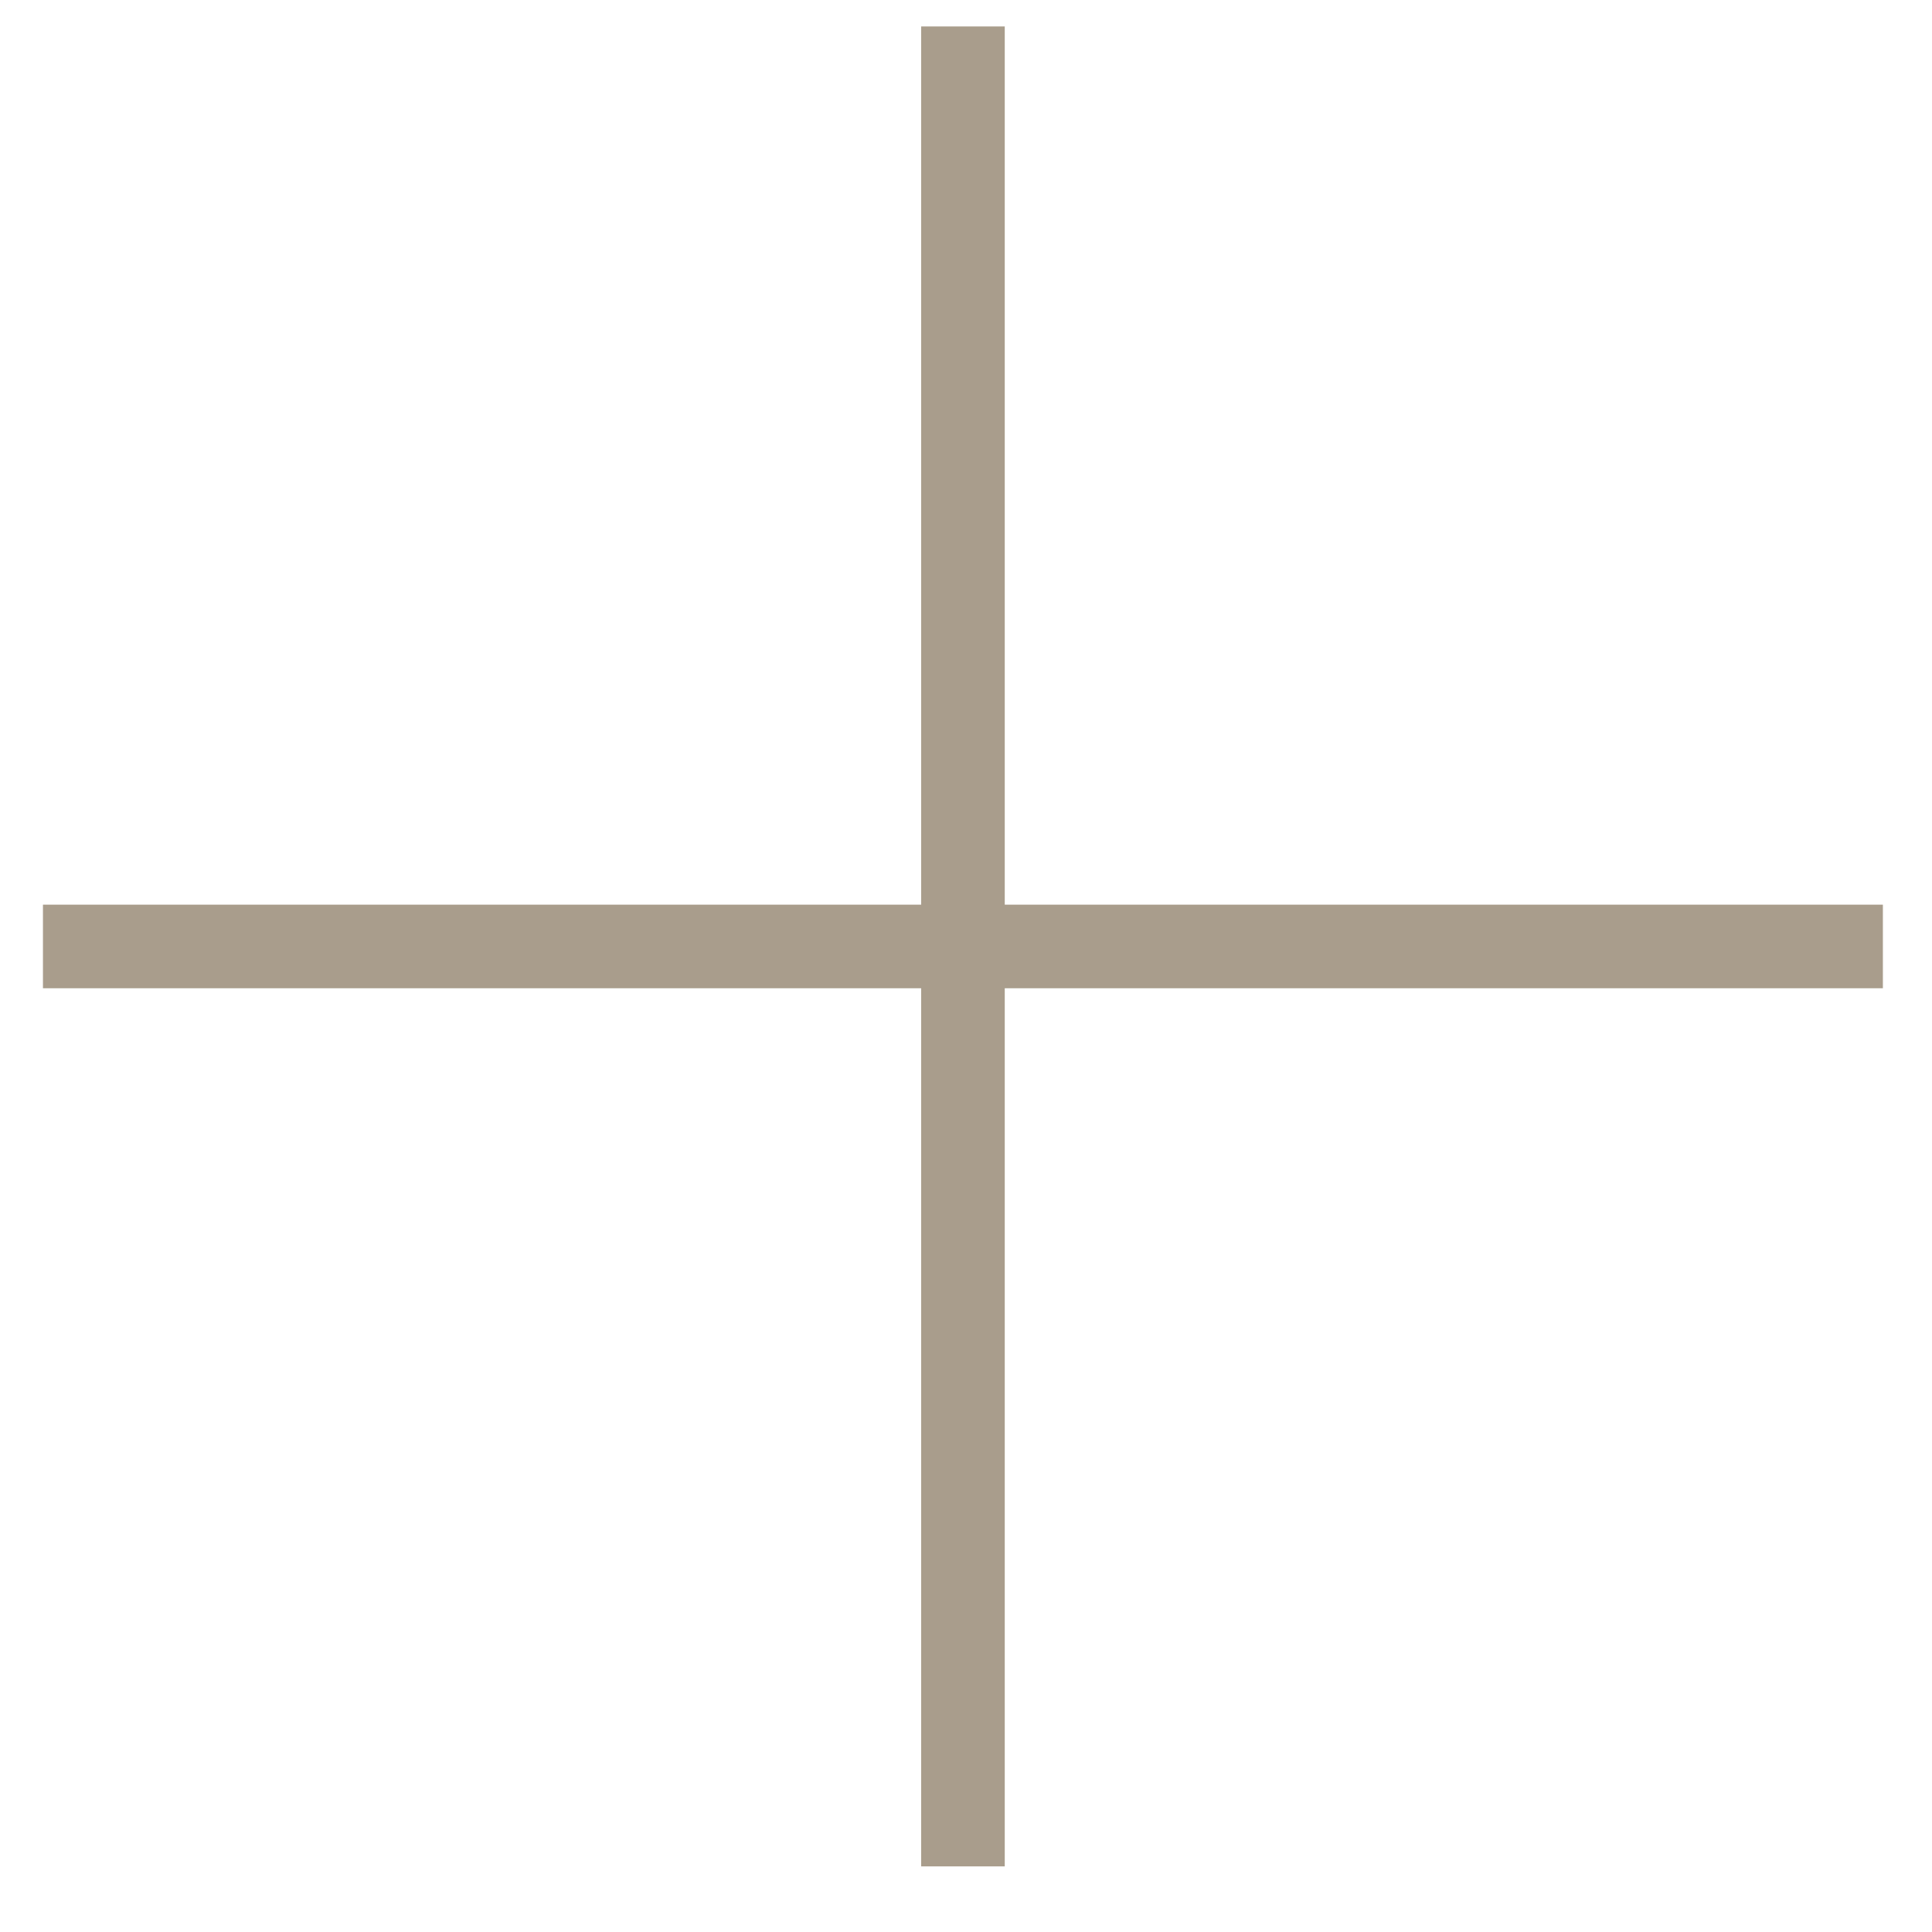
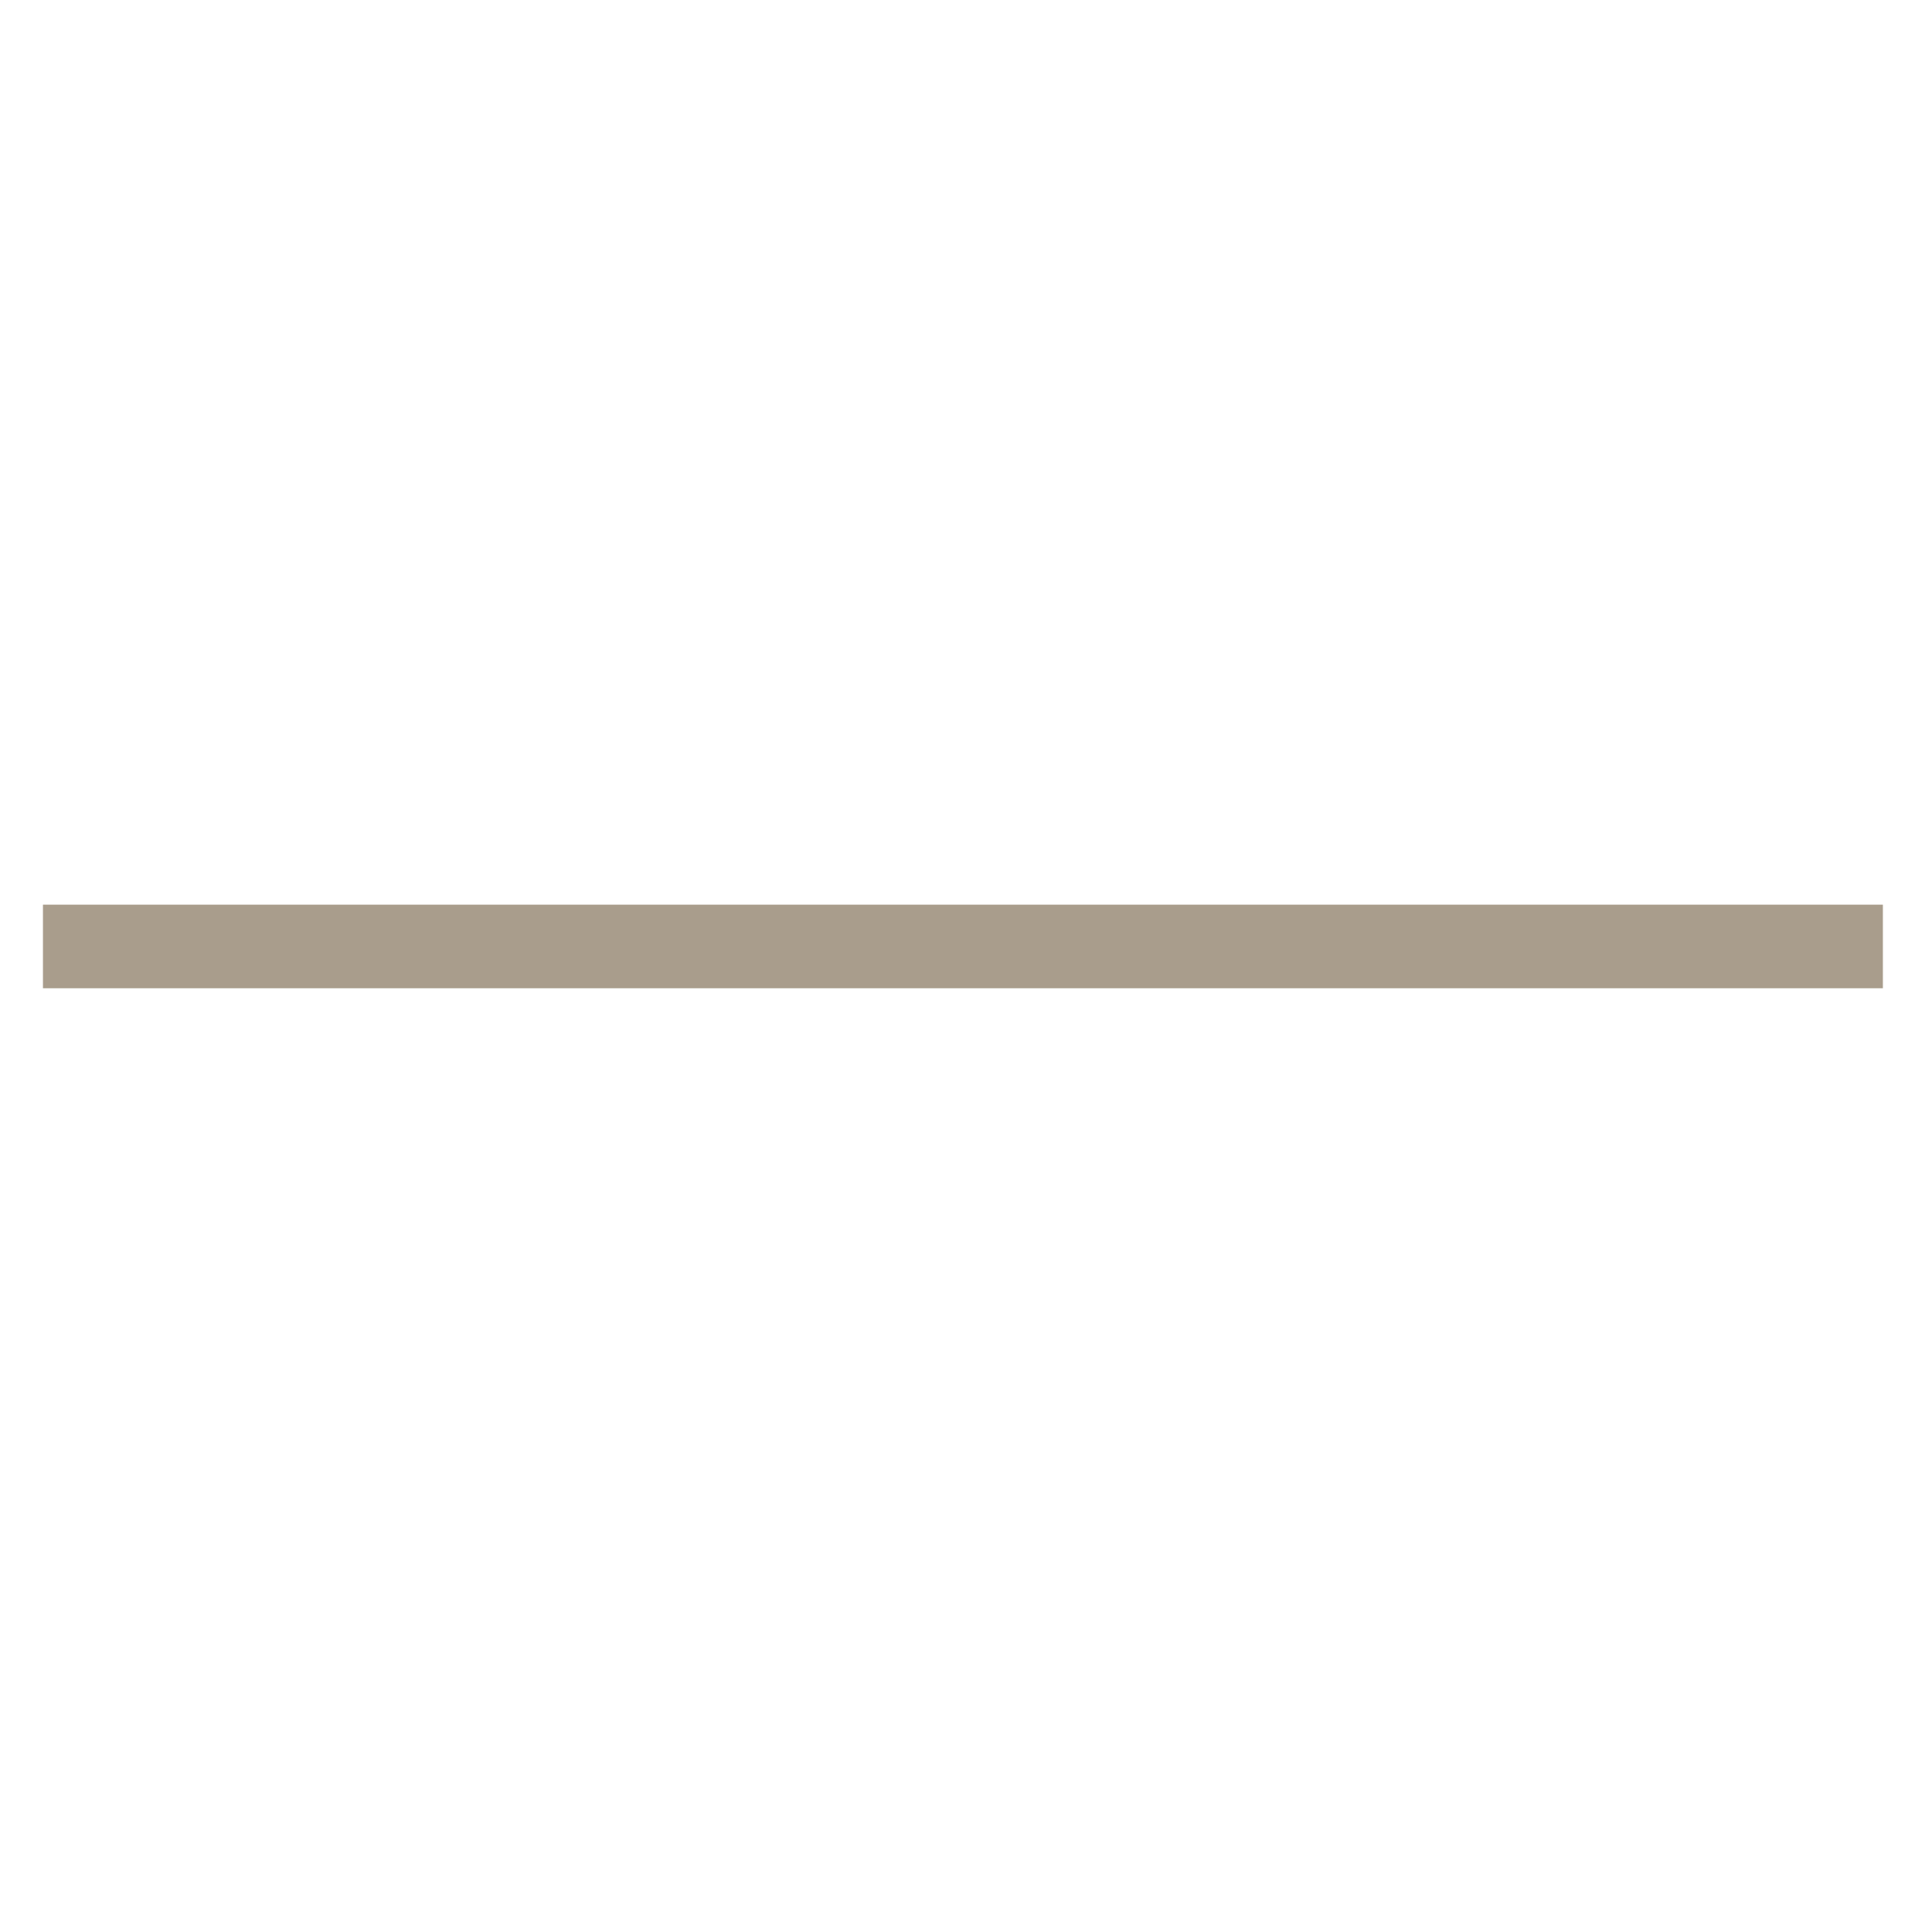
<svg xmlns="http://www.w3.org/2000/svg" width="26" height="26" viewBox="0 0 26 26" fill="none">
  <path d="M0.578 12.737H25.339" stroke="#A99D8C" stroke-width="1.125" />
-   <path d="M12.959 0.356L12.959 25.117" stroke="#A99D8C" stroke-width="1.125" />
</svg>